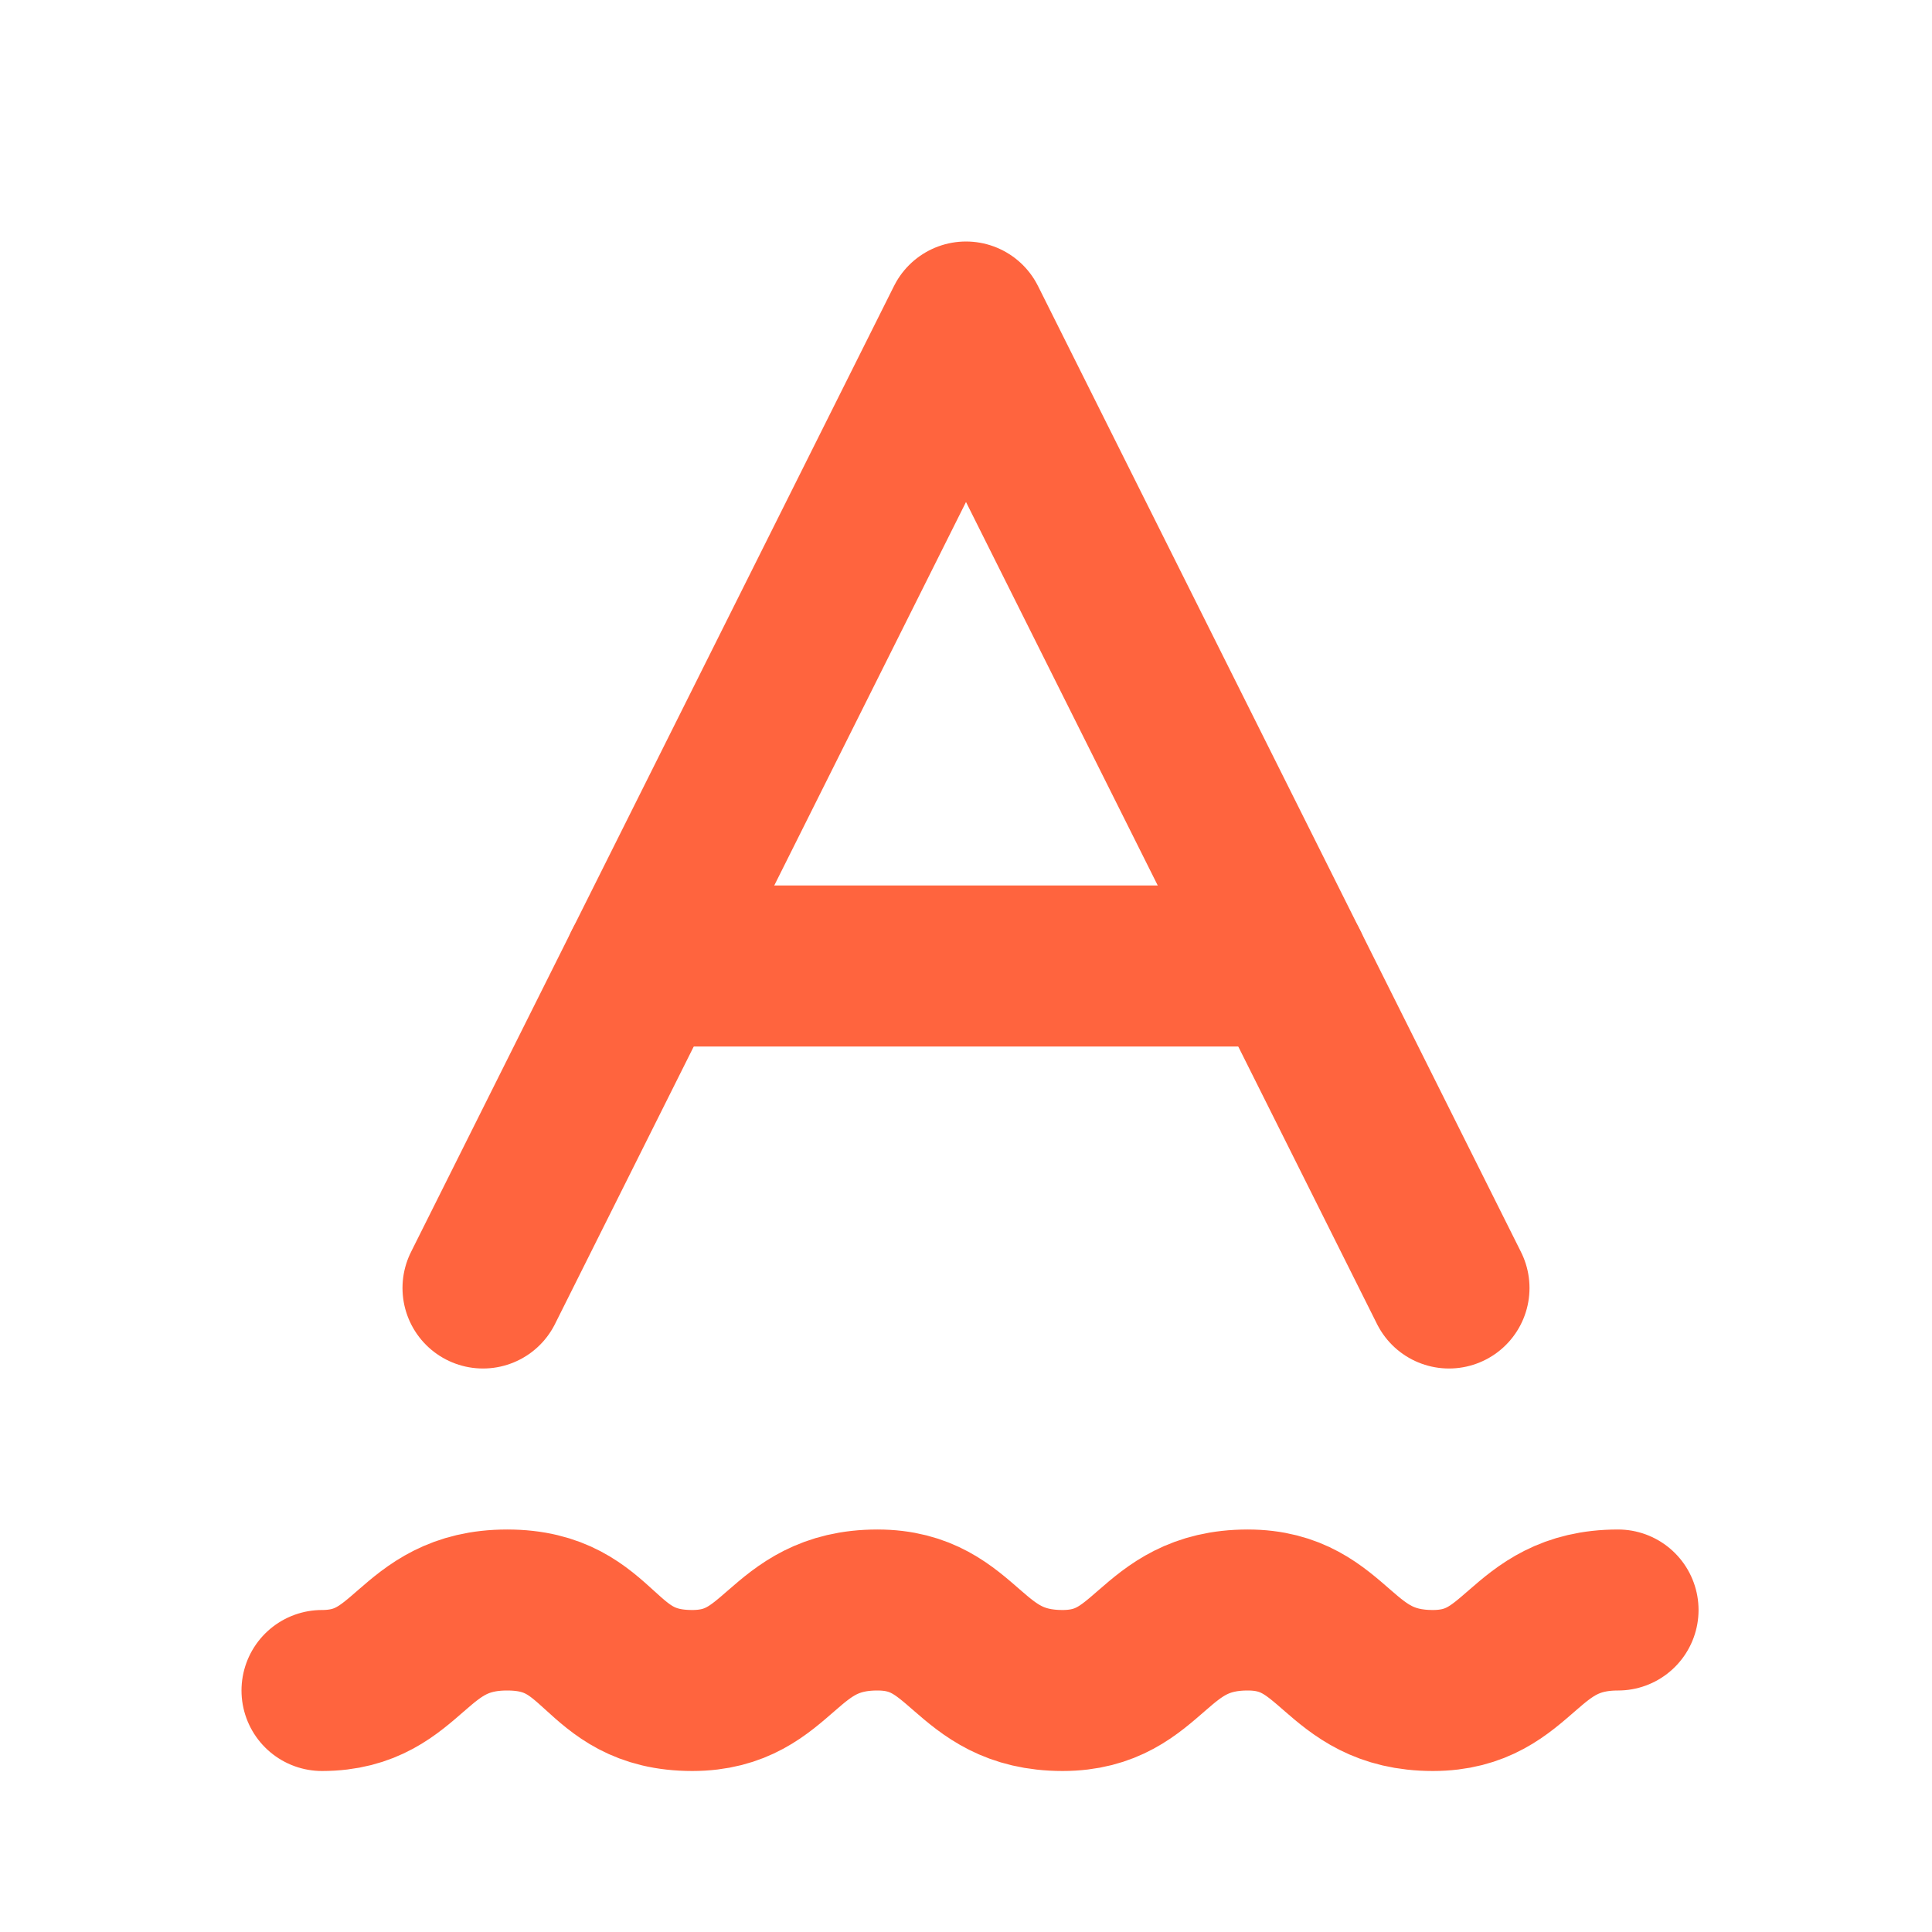
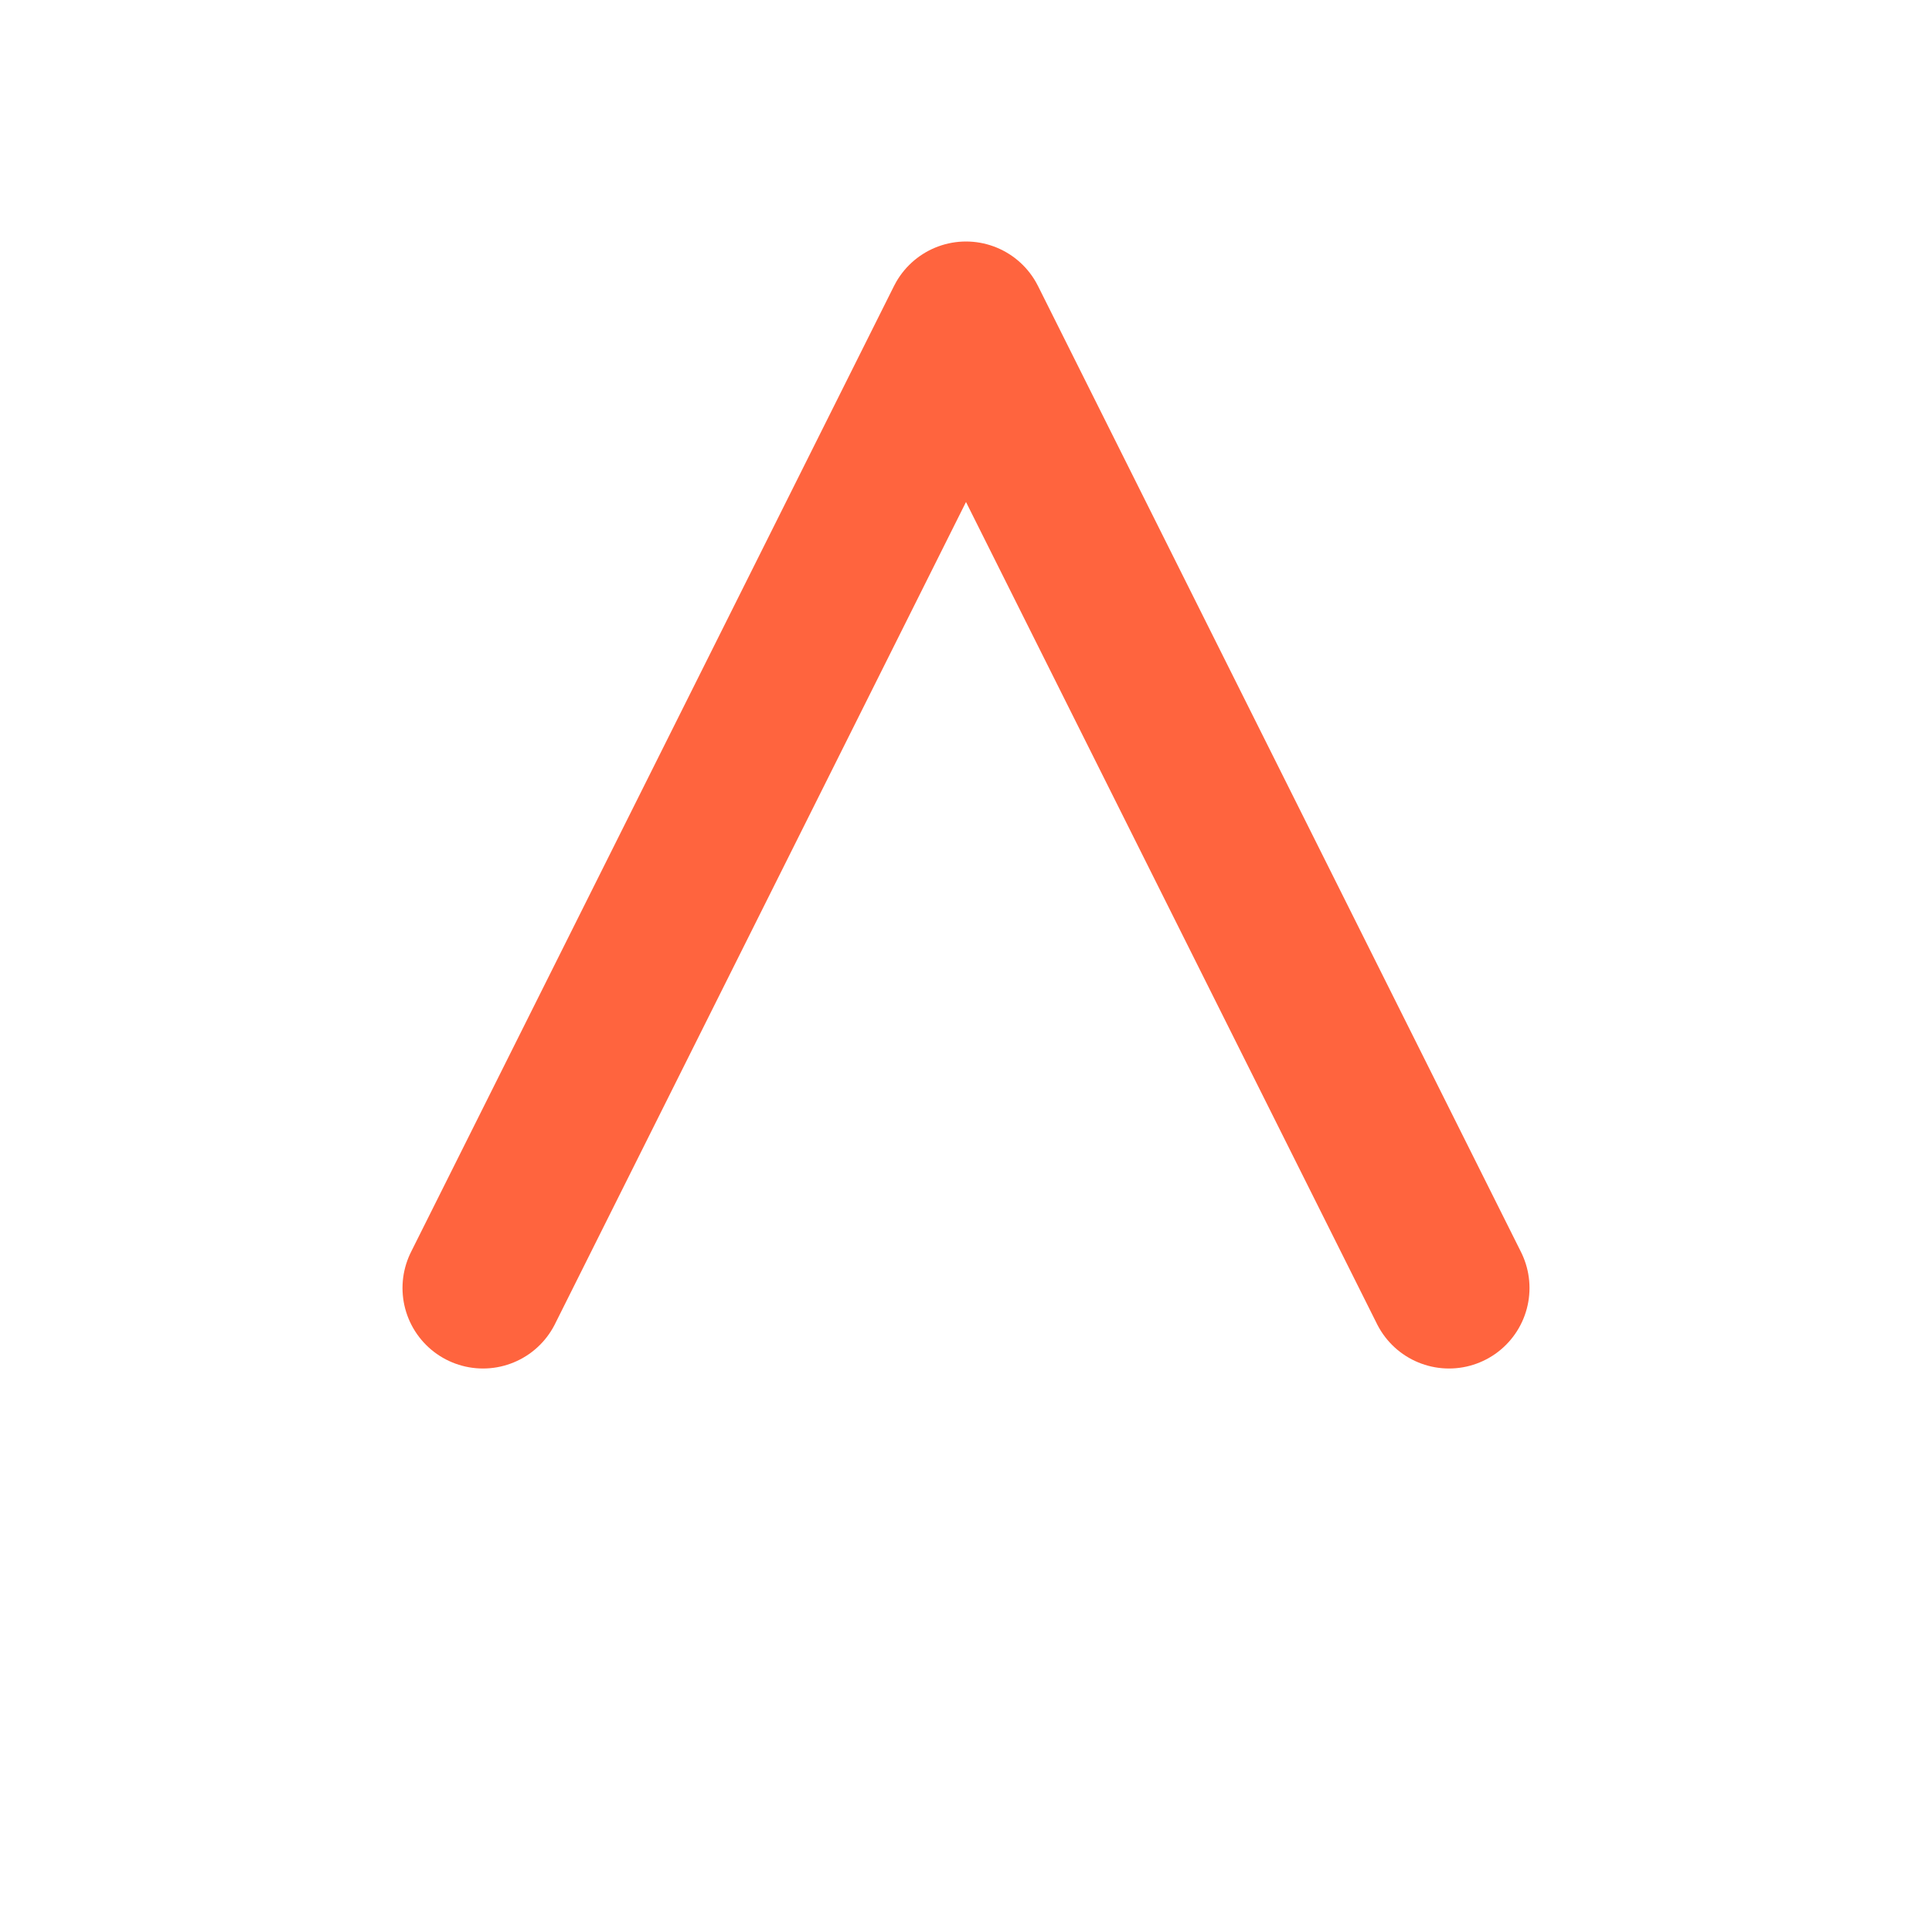
<svg xmlns="http://www.w3.org/2000/svg" width="24" height="24" viewBox="0 0 24 24" fill="none" stroke="#FF643E" stroke-width="2" stroke-linecap="round" stroke-linejoin="round" class="lucide lucide-spell-check-2">
  <path d="m6 16 6-12 6 12" />
-   <path d="M8 12h8" />
-   <path d="M4 21c1.1 0 1.1-1 2.3-1s1.1 1 2.3 1c1.1 0 1.1-1 2.3-1 1.1 0 1.1 1 2.3 1 1.1 0 1.1-1 2.3-1 1.1 0 1.1 1 2.3 1 1.1 0 1.1-1 2.3-1" />
</svg>